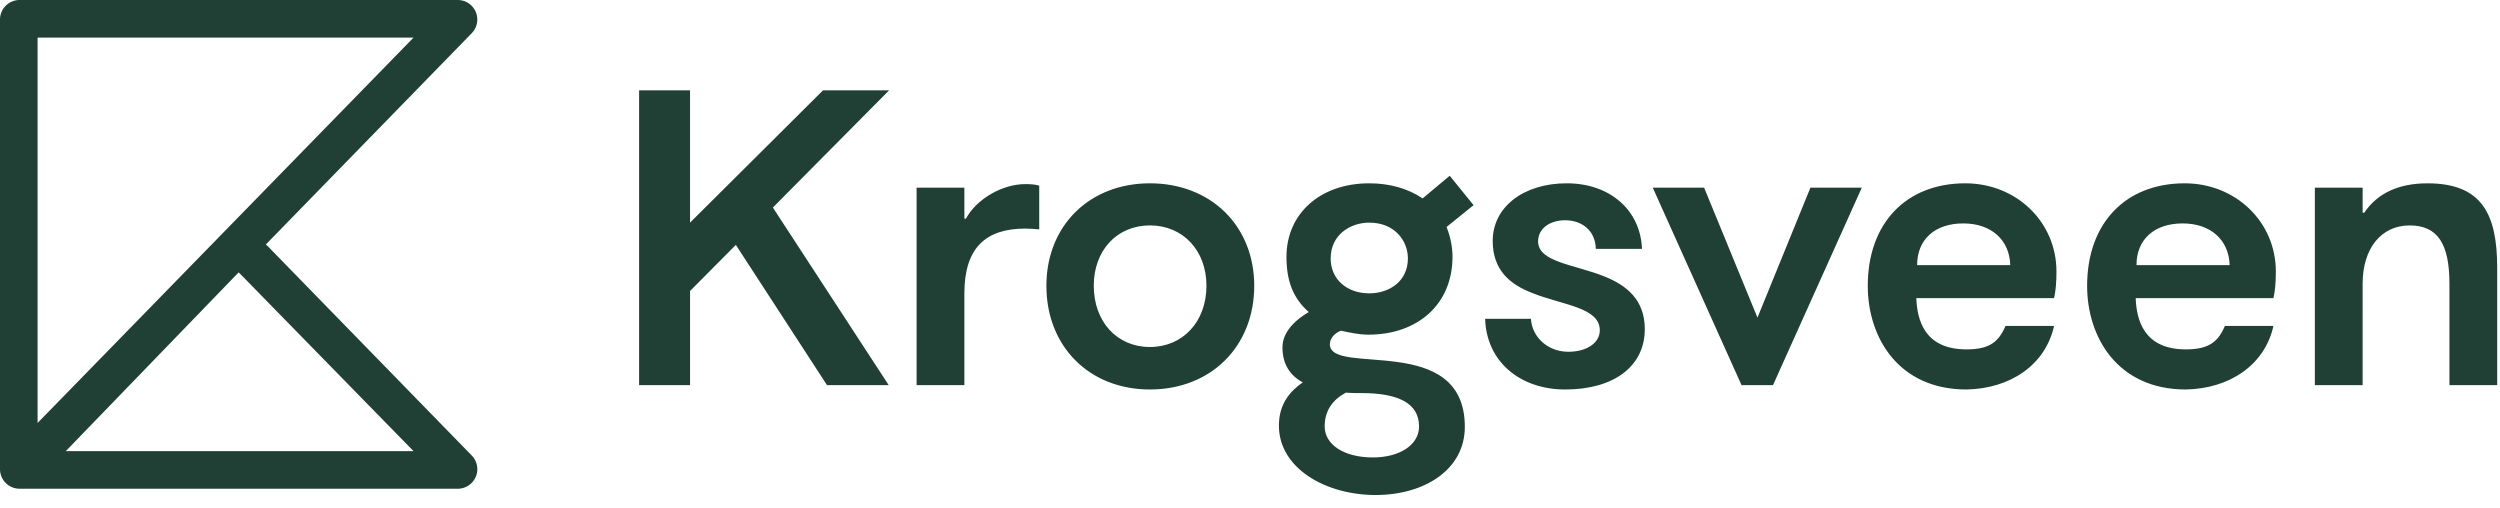
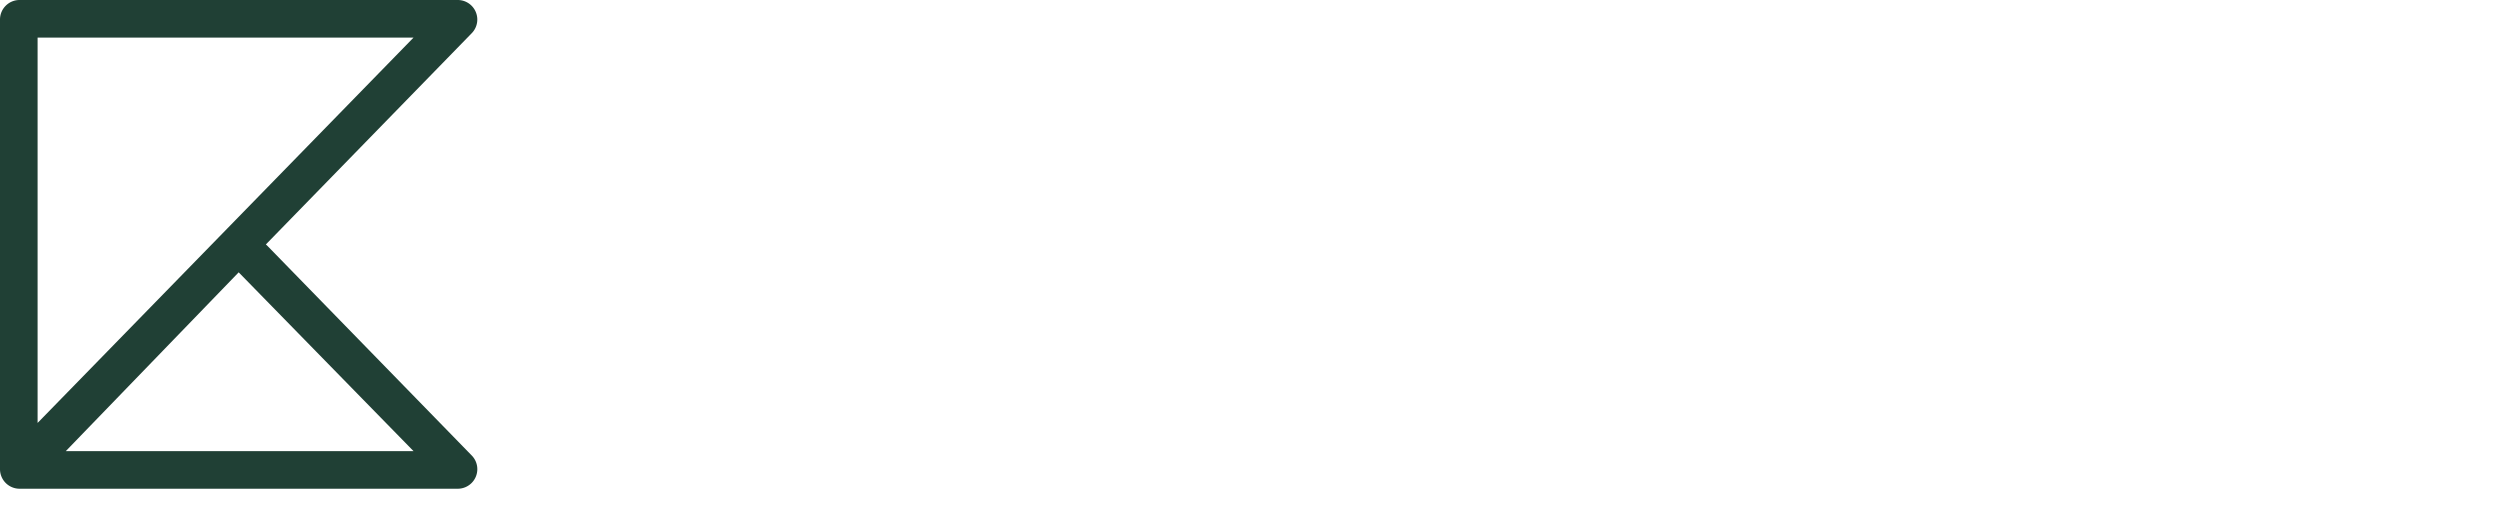
<svg xmlns="http://www.w3.org/2000/svg" viewBox="0 0 133 27" fill="none">
  <path fill-rule="evenodd" clip-rule="evenodd" d="M2 2v20.5L22 2H2zm1.5 22H22c-3.073-3.14-9.302-9.512-9.302-9.512L3.5 24zm-2.46 2h-.016a1.047 1.047 0 0 1-.692-.278L.33 25.72A1.043 1.043 0 0 1 0 24.96V1.04C0 .466.466 0 1.04 0h23.312a1.04 1.04 0 0 1 .746 1.765L14.143 13.006a.95.95 0 0 1 .097.088l10.858 11.14A1.04 1.04 0 0 1 24.352 26H1.04z" fill="#204035" />
-   <path fill-rule="evenodd" clip-rule="evenodd" d="M34 20.49h2.711v-5.01l2.436-2.452 4.85 7.461h3.283l-6.163-9.448L47.3 4.806h-3.516l-7.074 7.038V4.806H34v15.683zm14.763 0h2.542v-4.884c0-2.451 1.165-3.445 3.24-3.445.212 0 .53.021.742.042V9.878c-.17-.063-.466-.084-.742-.084-1.228 0-2.605.803-3.156 1.839h-.084V9.984h-2.542V20.49zm6.905-5.285c0 3.234 2.288 5.516 5.507 5.516 3.24 0 5.55-2.282 5.55-5.517 0-3.19-2.31-5.452-5.55-5.452-3.22 0-5.507 2.261-5.507 5.452zm2.52 0c0-1.881 1.23-3.213 2.987-3.213 1.758 0 3.008 1.332 3.008 3.212 0 1.903-1.25 3.256-3.008 3.256s-2.986-1.353-2.986-3.256zm9.85 7.44c0 2.262 2.478 3.69 5.147 3.69 2.584 0 4.744-1.344 4.744-3.626 0-5.073-7.18-2.664-7.18-4.397 0-.253.19-.57.593-.719.488.106.953.211 1.461.211 2.606 0 4.47-1.606 4.47-4.142 0-.507-.106-1.078-.319-1.585l1.441-1.163-1.271-1.564-1.44 1.205c-.784-.528-1.758-.803-2.838-.803-2.627 0-4.406 1.627-4.406 3.91 0 1.226.318 2.177 1.187 2.938-.933.55-1.4 1.204-1.4 1.881 0 .888.404 1.501 1.081 1.86-.698.486-1.27 1.163-1.27 2.304zm2.435.042c0-.845.424-1.416 1.123-1.797.254.022.551.022.826.022 1.949 0 3.072.528 3.072 1.775 0 .973-1.017 1.649-2.458 1.649-1.525 0-2.563-.676-2.563-1.649zm.319-8.94c0-1.269 1.058-1.903 2.054-1.903 1.355 0 2.054.973 2.054 1.902 0 1.226-.995 1.86-2.054 1.86-1.186 0-2.055-.74-2.055-1.86zm8.218 3.212c.063 2.262 1.842 3.762 4.257 3.762 2.584 0 4.236-1.225 4.236-3.212 0-1.565-.974-2.325-2.118-2.79-1.61-.655-3.558-.761-3.558-1.881 0-.656.593-1.12 1.44-1.12.89 0 1.61.549 1.63 1.521h2.458c-.085-2.071-1.716-3.487-4.003-3.487-2.309 0-3.94 1.268-3.94 3.064 0 1.585.953 2.325 2.097 2.77 1.63.654 3.6.76 3.6 1.986 0 .676-.699 1.142-1.673 1.142-1.08 0-1.927-.761-1.99-1.755H79.01zm8.917-6.975L92.65 20.49h1.673l4.724-10.505h-2.733l-2.817 6.912-2.838-6.912h-2.732zm11.438 5.22c0 2.749 1.63 5.517 5.253 5.517 2.308-.042 4.193-1.289 4.659-3.381h-2.584c-.36.845-.847 1.247-2.075 1.247-2.267 0-2.627-1.607-2.67-2.727h7.329c.084-.359.127-.824.127-1.416 0-2.642-2.139-4.692-4.85-4.692-3.156 0-5.189 2.134-5.189 5.452zm2.626-1.099c0-1.373.953-2.219 2.456-2.219 1.483 0 2.458.867 2.5 2.22h-4.956zm9.044 1.1c0 2.748 1.631 5.516 5.253 5.516 2.309-.042 4.194-1.289 4.66-3.381h-2.584c-.36.845-.848 1.247-2.076 1.247-2.266 0-2.626-1.607-2.669-2.727h7.329c.084-.359.127-.824.127-1.416 0-2.642-2.139-4.692-4.85-4.692-3.156 0-5.19 2.134-5.19 5.452zm2.627-1.1c0-1.373.953-2.219 2.456-2.219 1.483 0 2.457.867 2.5 2.22h-4.956zm9.488 6.384h2.542V15.1c0-1.923 1.017-3.107 2.5-3.107 1.503 0 2.118.993 2.118 3.107v5.39h2.541v-6.235c0-2.854-.805-4.502-3.706-4.502-1.546 0-2.669.528-3.368 1.564h-.085V9.984h-2.542V20.49z" fill="#204035" />
</svg>